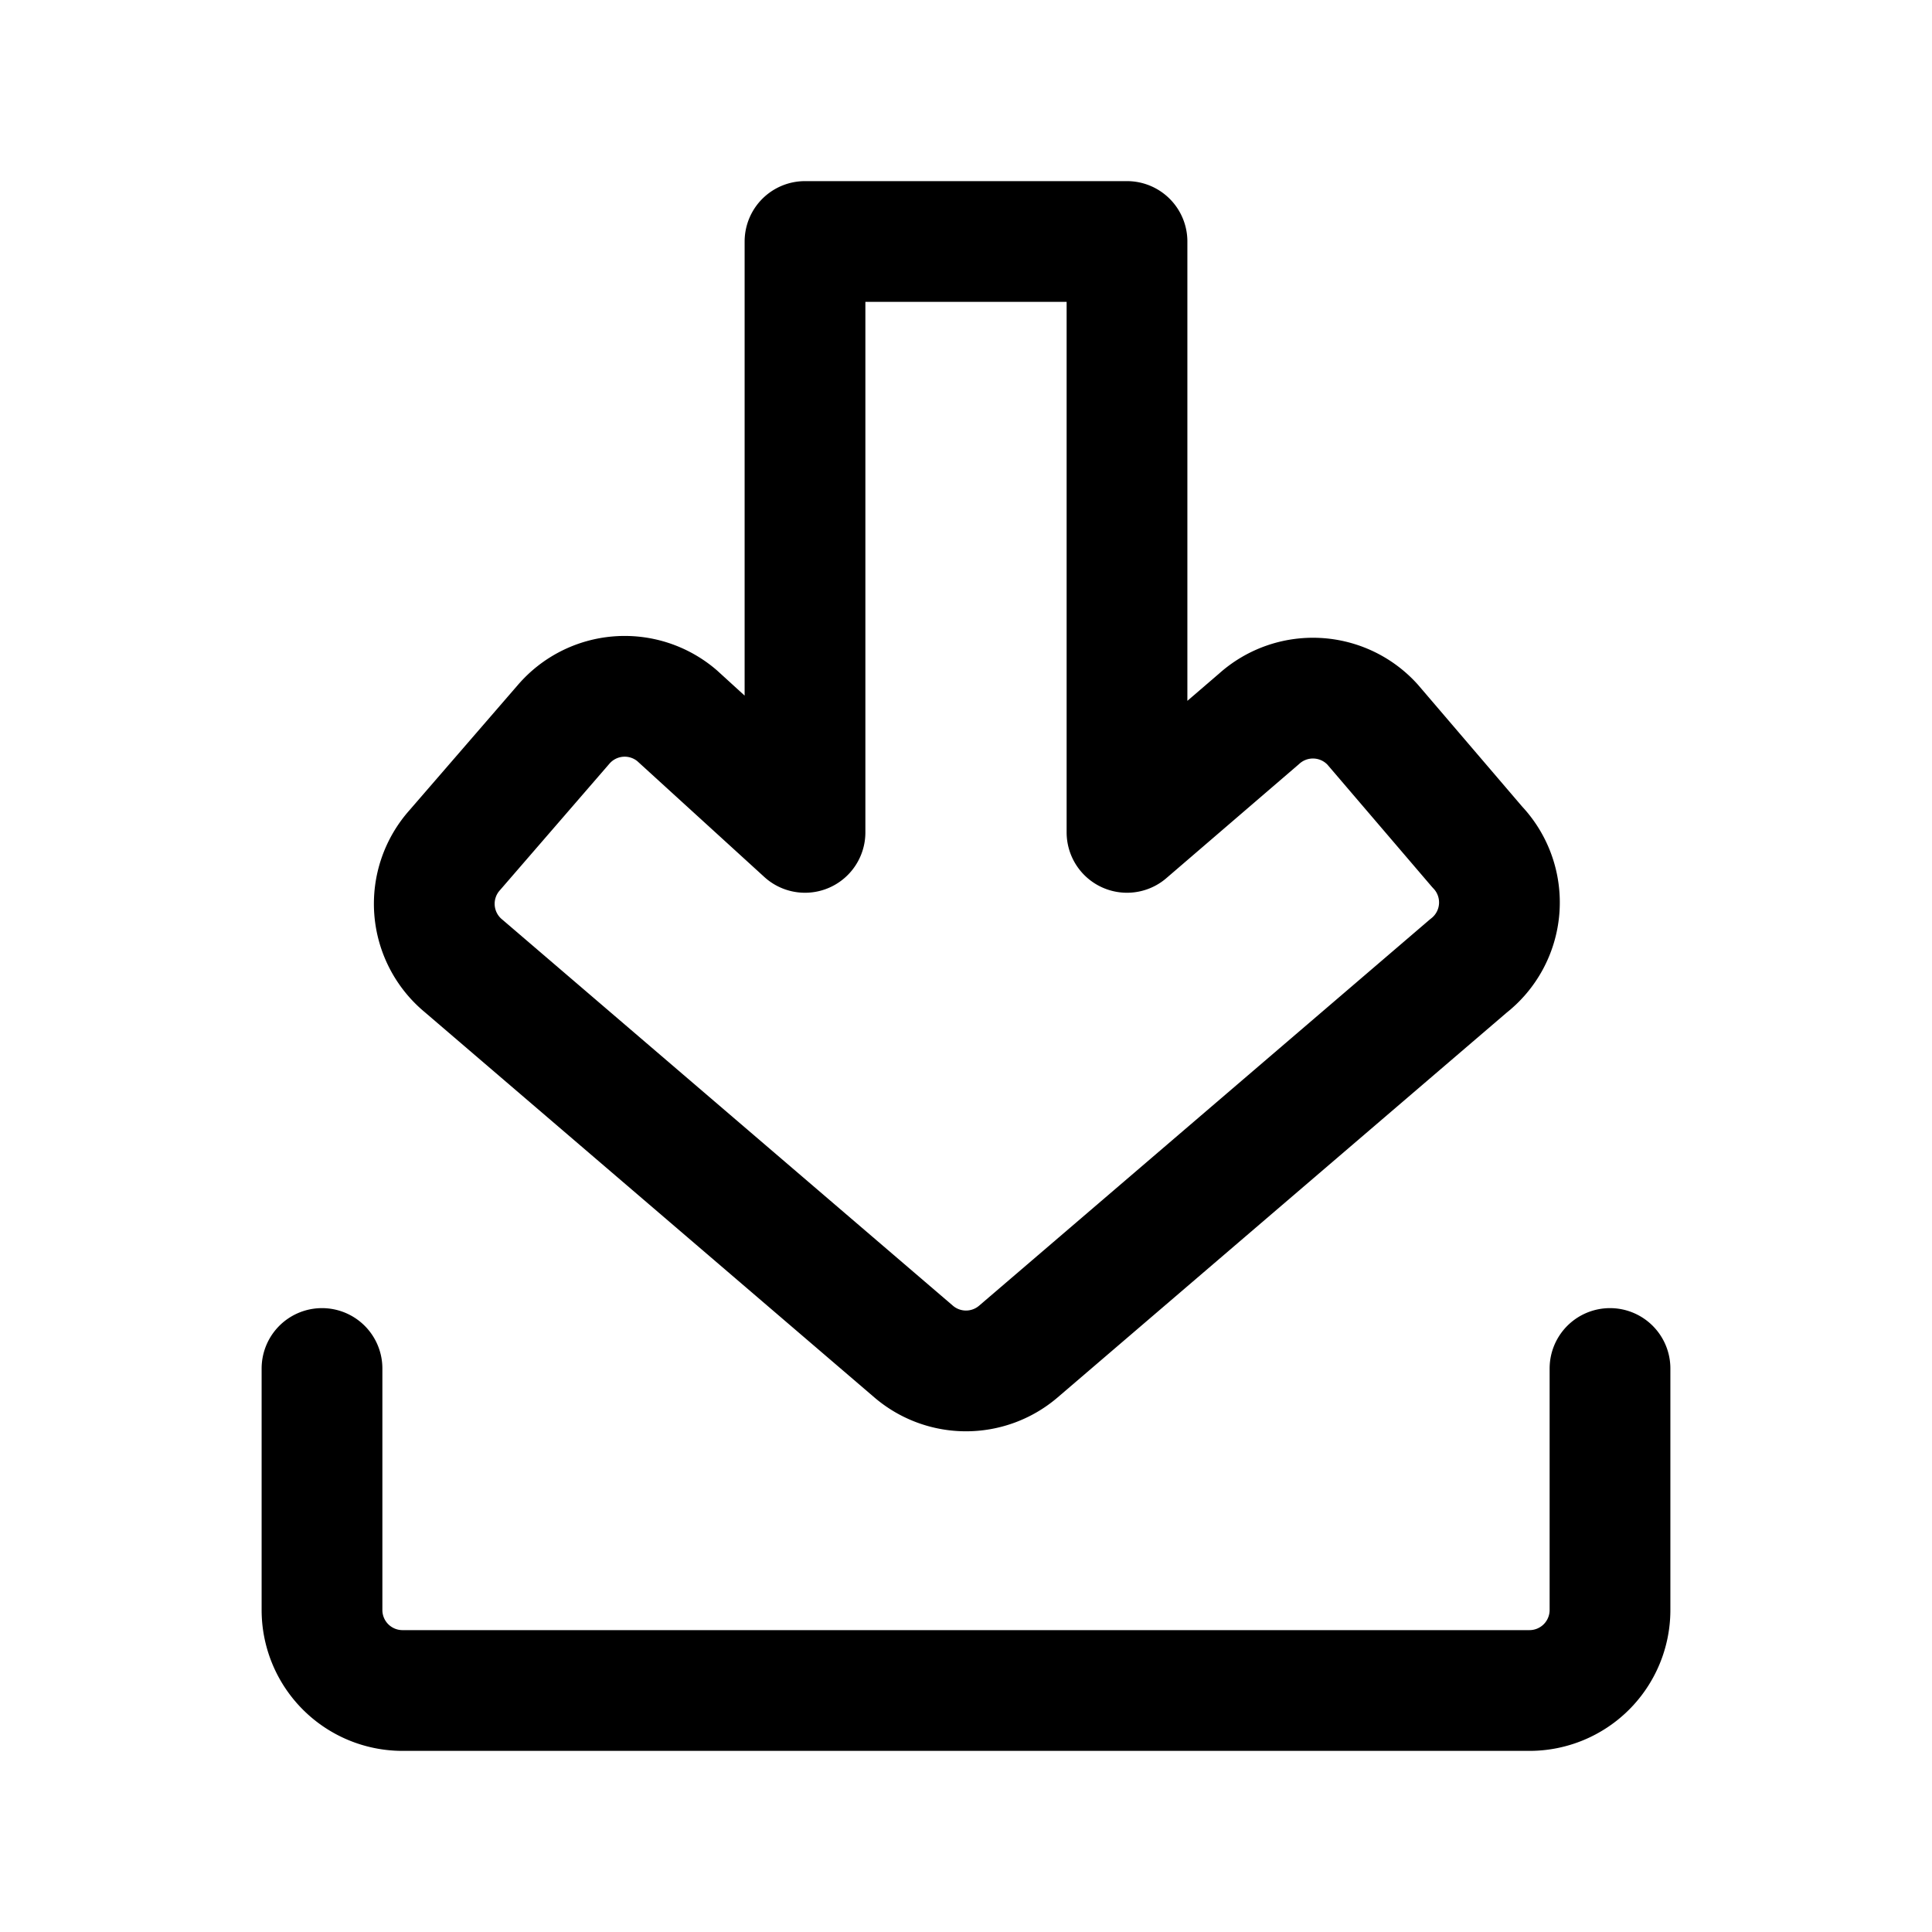
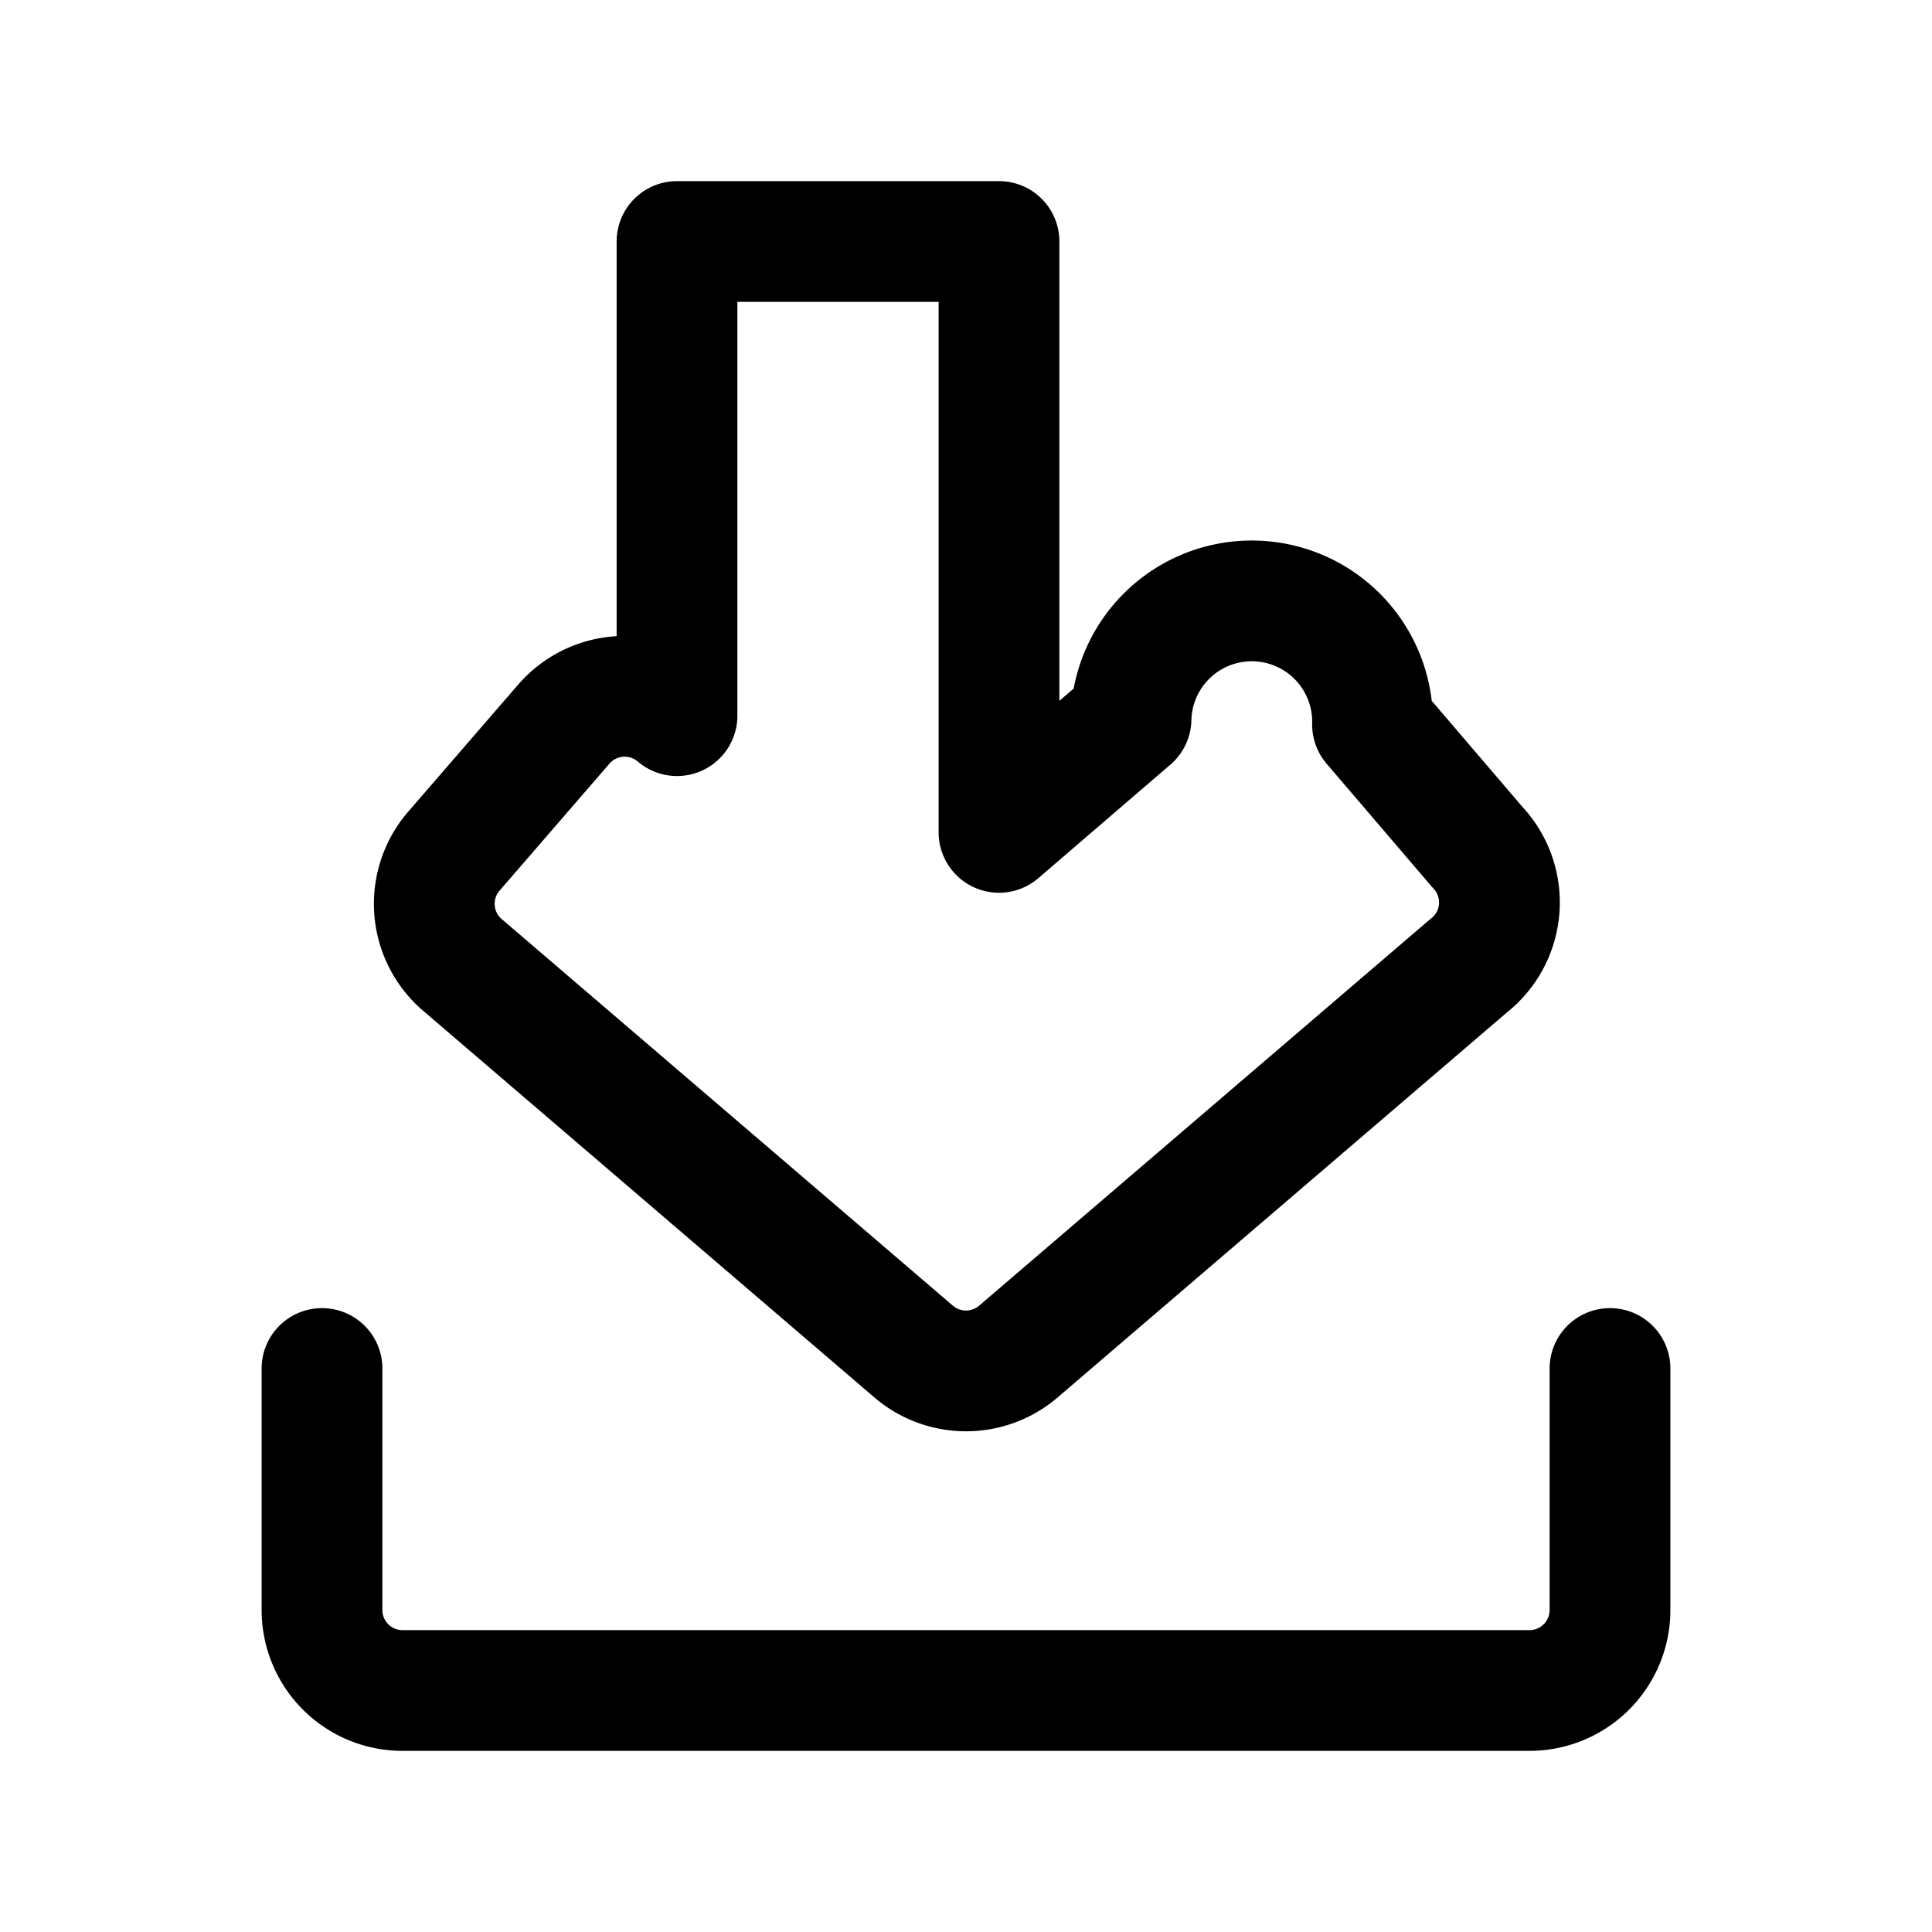
<svg xmlns="http://www.w3.org/2000/svg" fill="#000000" width="800px" height="800px" viewBox="0 0 24 24" id="download" class="icon line">
-   <path id="primary" d="M5.65,10.56,7,9a1,1,0,0,1,1.41-.11L10,10.34V3h4v7.34l1.64-1.41A1,1,0,0,1,17.05,9l1.3,1.52A1,1,0,0,1,18.24,12l-5.59,4.79a1,1,0,0,1-1.3,0L5.76,12A1,1,0,0,1,5.65,10.56ZM20,17v3a1,1,0,0,1-1,1H5a1,1,0,0,1-1-1V17" style="fill: none; stroke: rgb(0, 0, 0); stroke-linecap: round; stroke-linejoin: round; stroke-width: 1.5;" />
+   <path id="primary" d="M5.65,10.56,7,9a1,1,0,0,1,1.41-.11V3h4v7.34l1.64-1.41A1,1,0,0,1,17.05,9l1.3,1.52A1,1,0,0,1,18.24,12l-5.59,4.79a1,1,0,0,1-1.3,0L5.76,12A1,1,0,0,1,5.65,10.56ZM20,17v3a1,1,0,0,1-1,1H5a1,1,0,0,1-1-1V17" style="fill: none; stroke: rgb(0, 0, 0); stroke-linecap: round; stroke-linejoin: round; stroke-width: 1.5;" />
</svg>